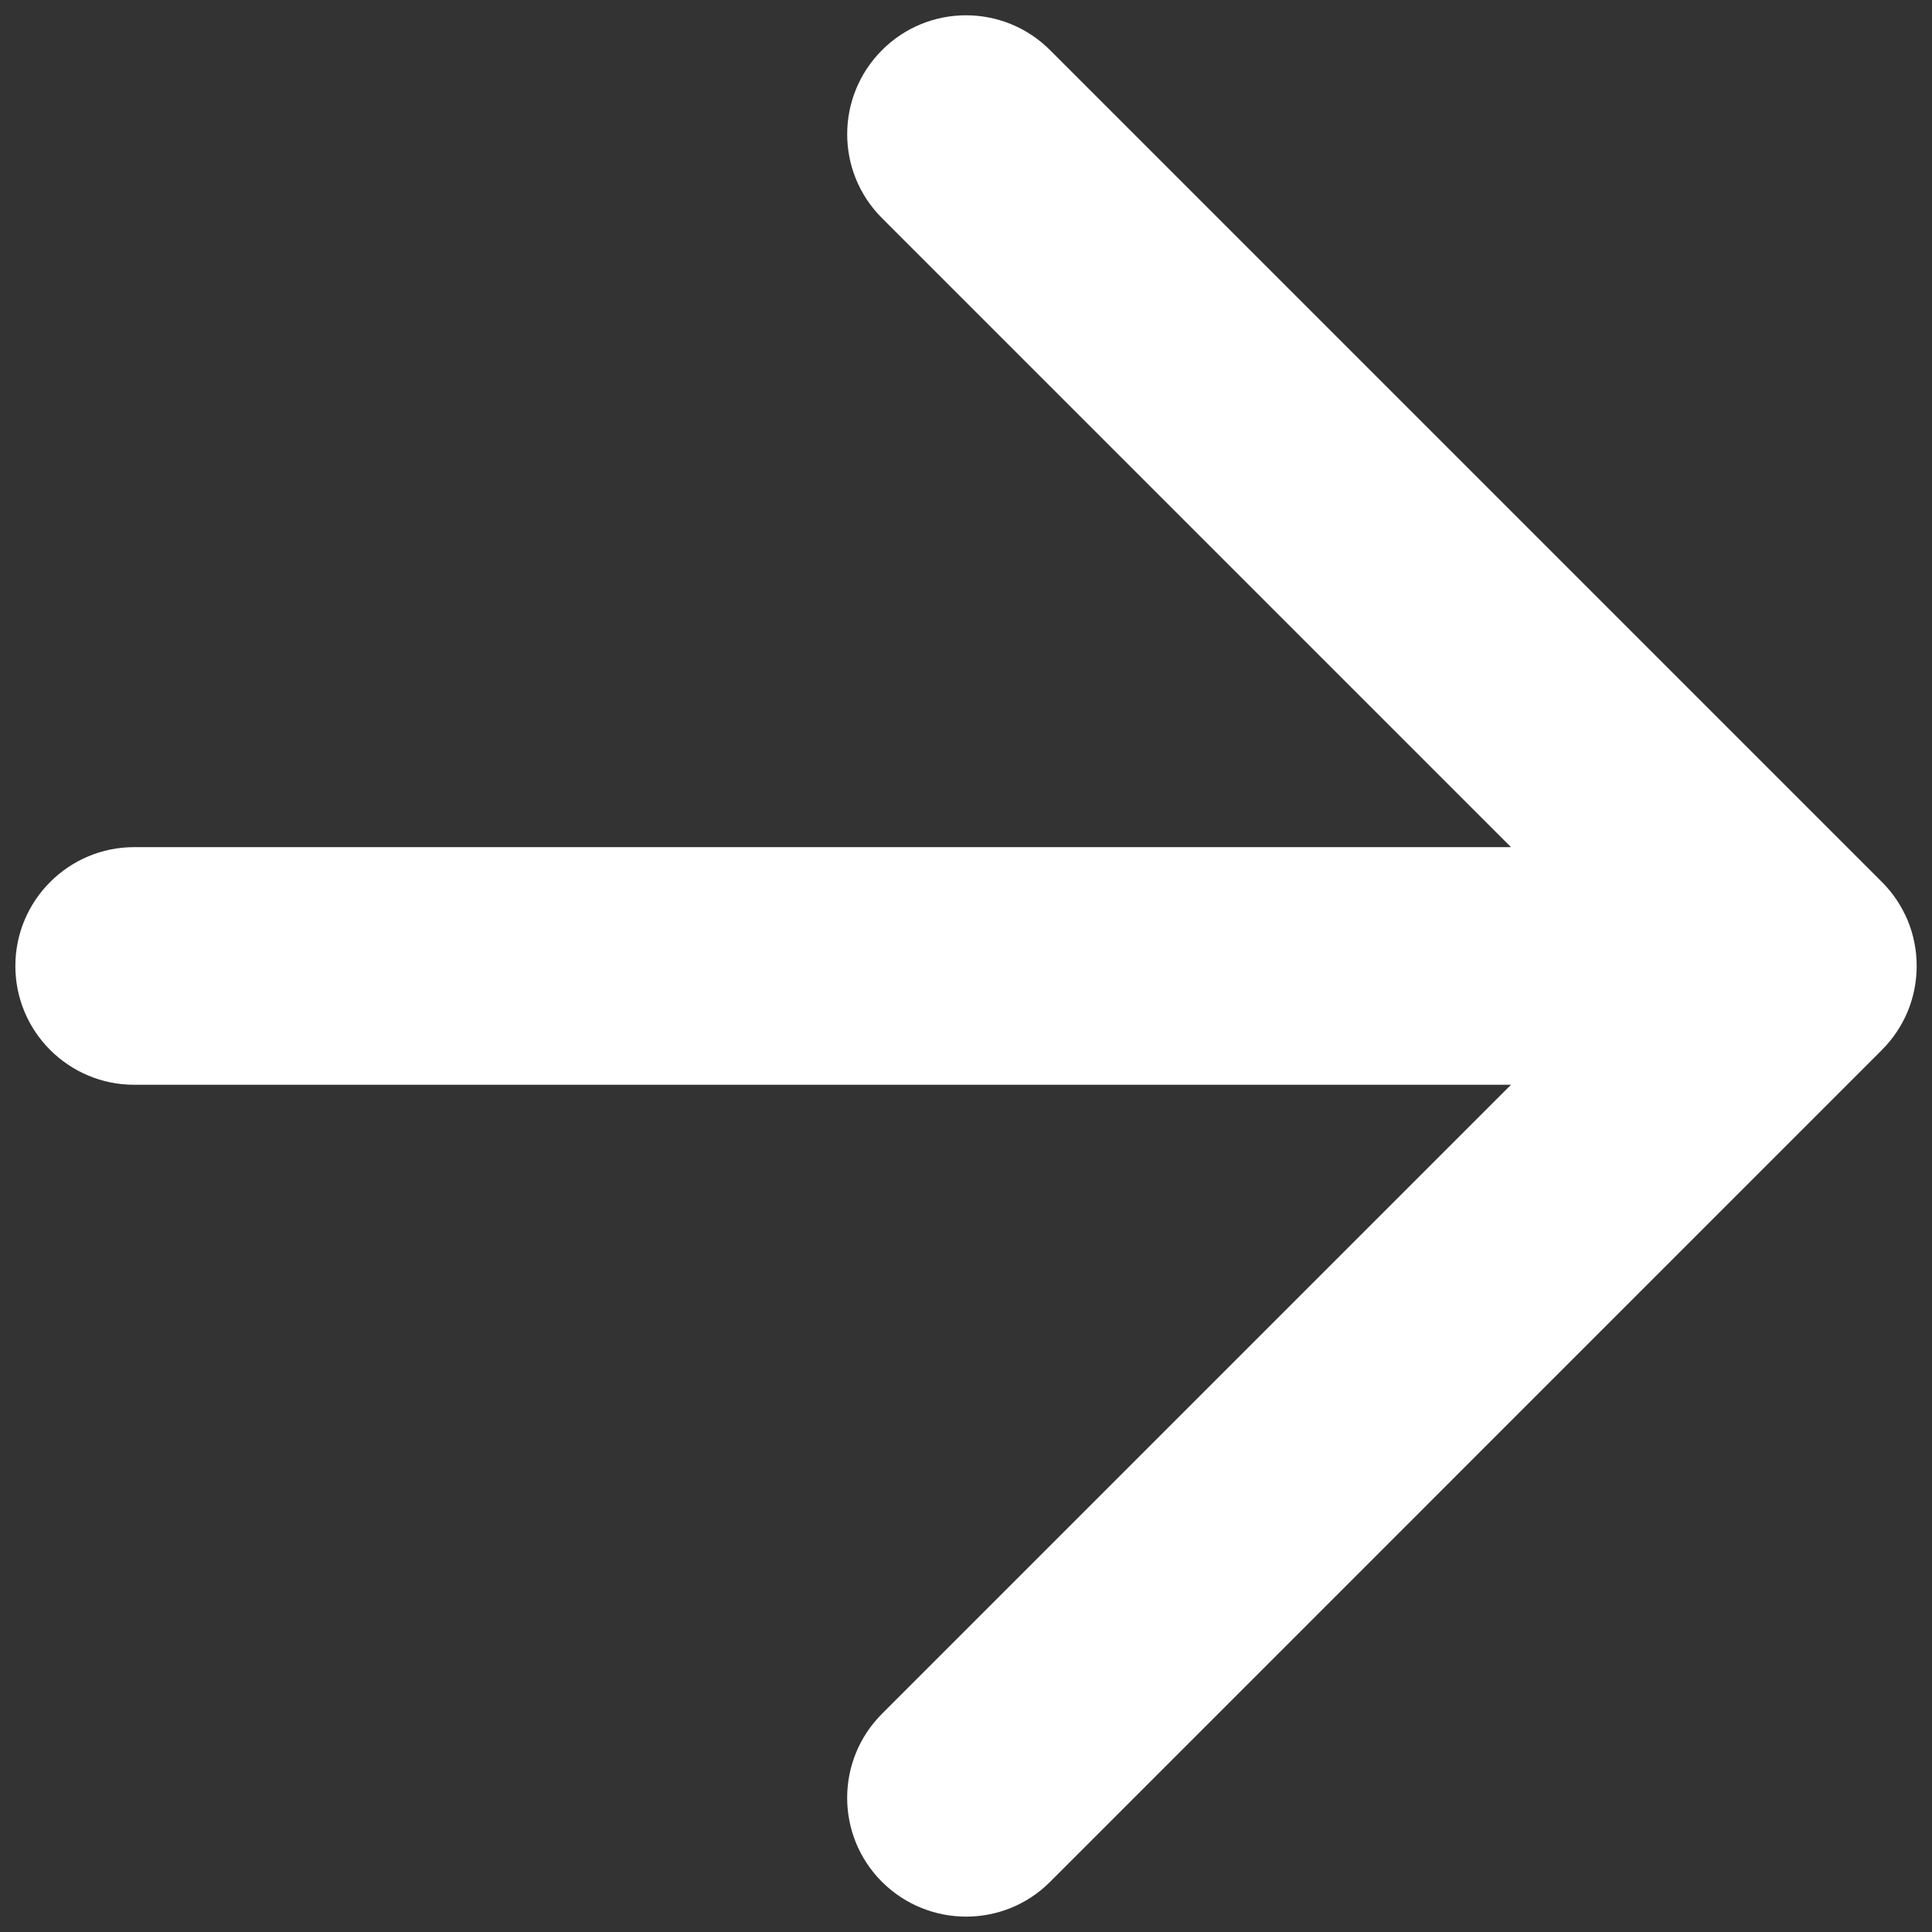
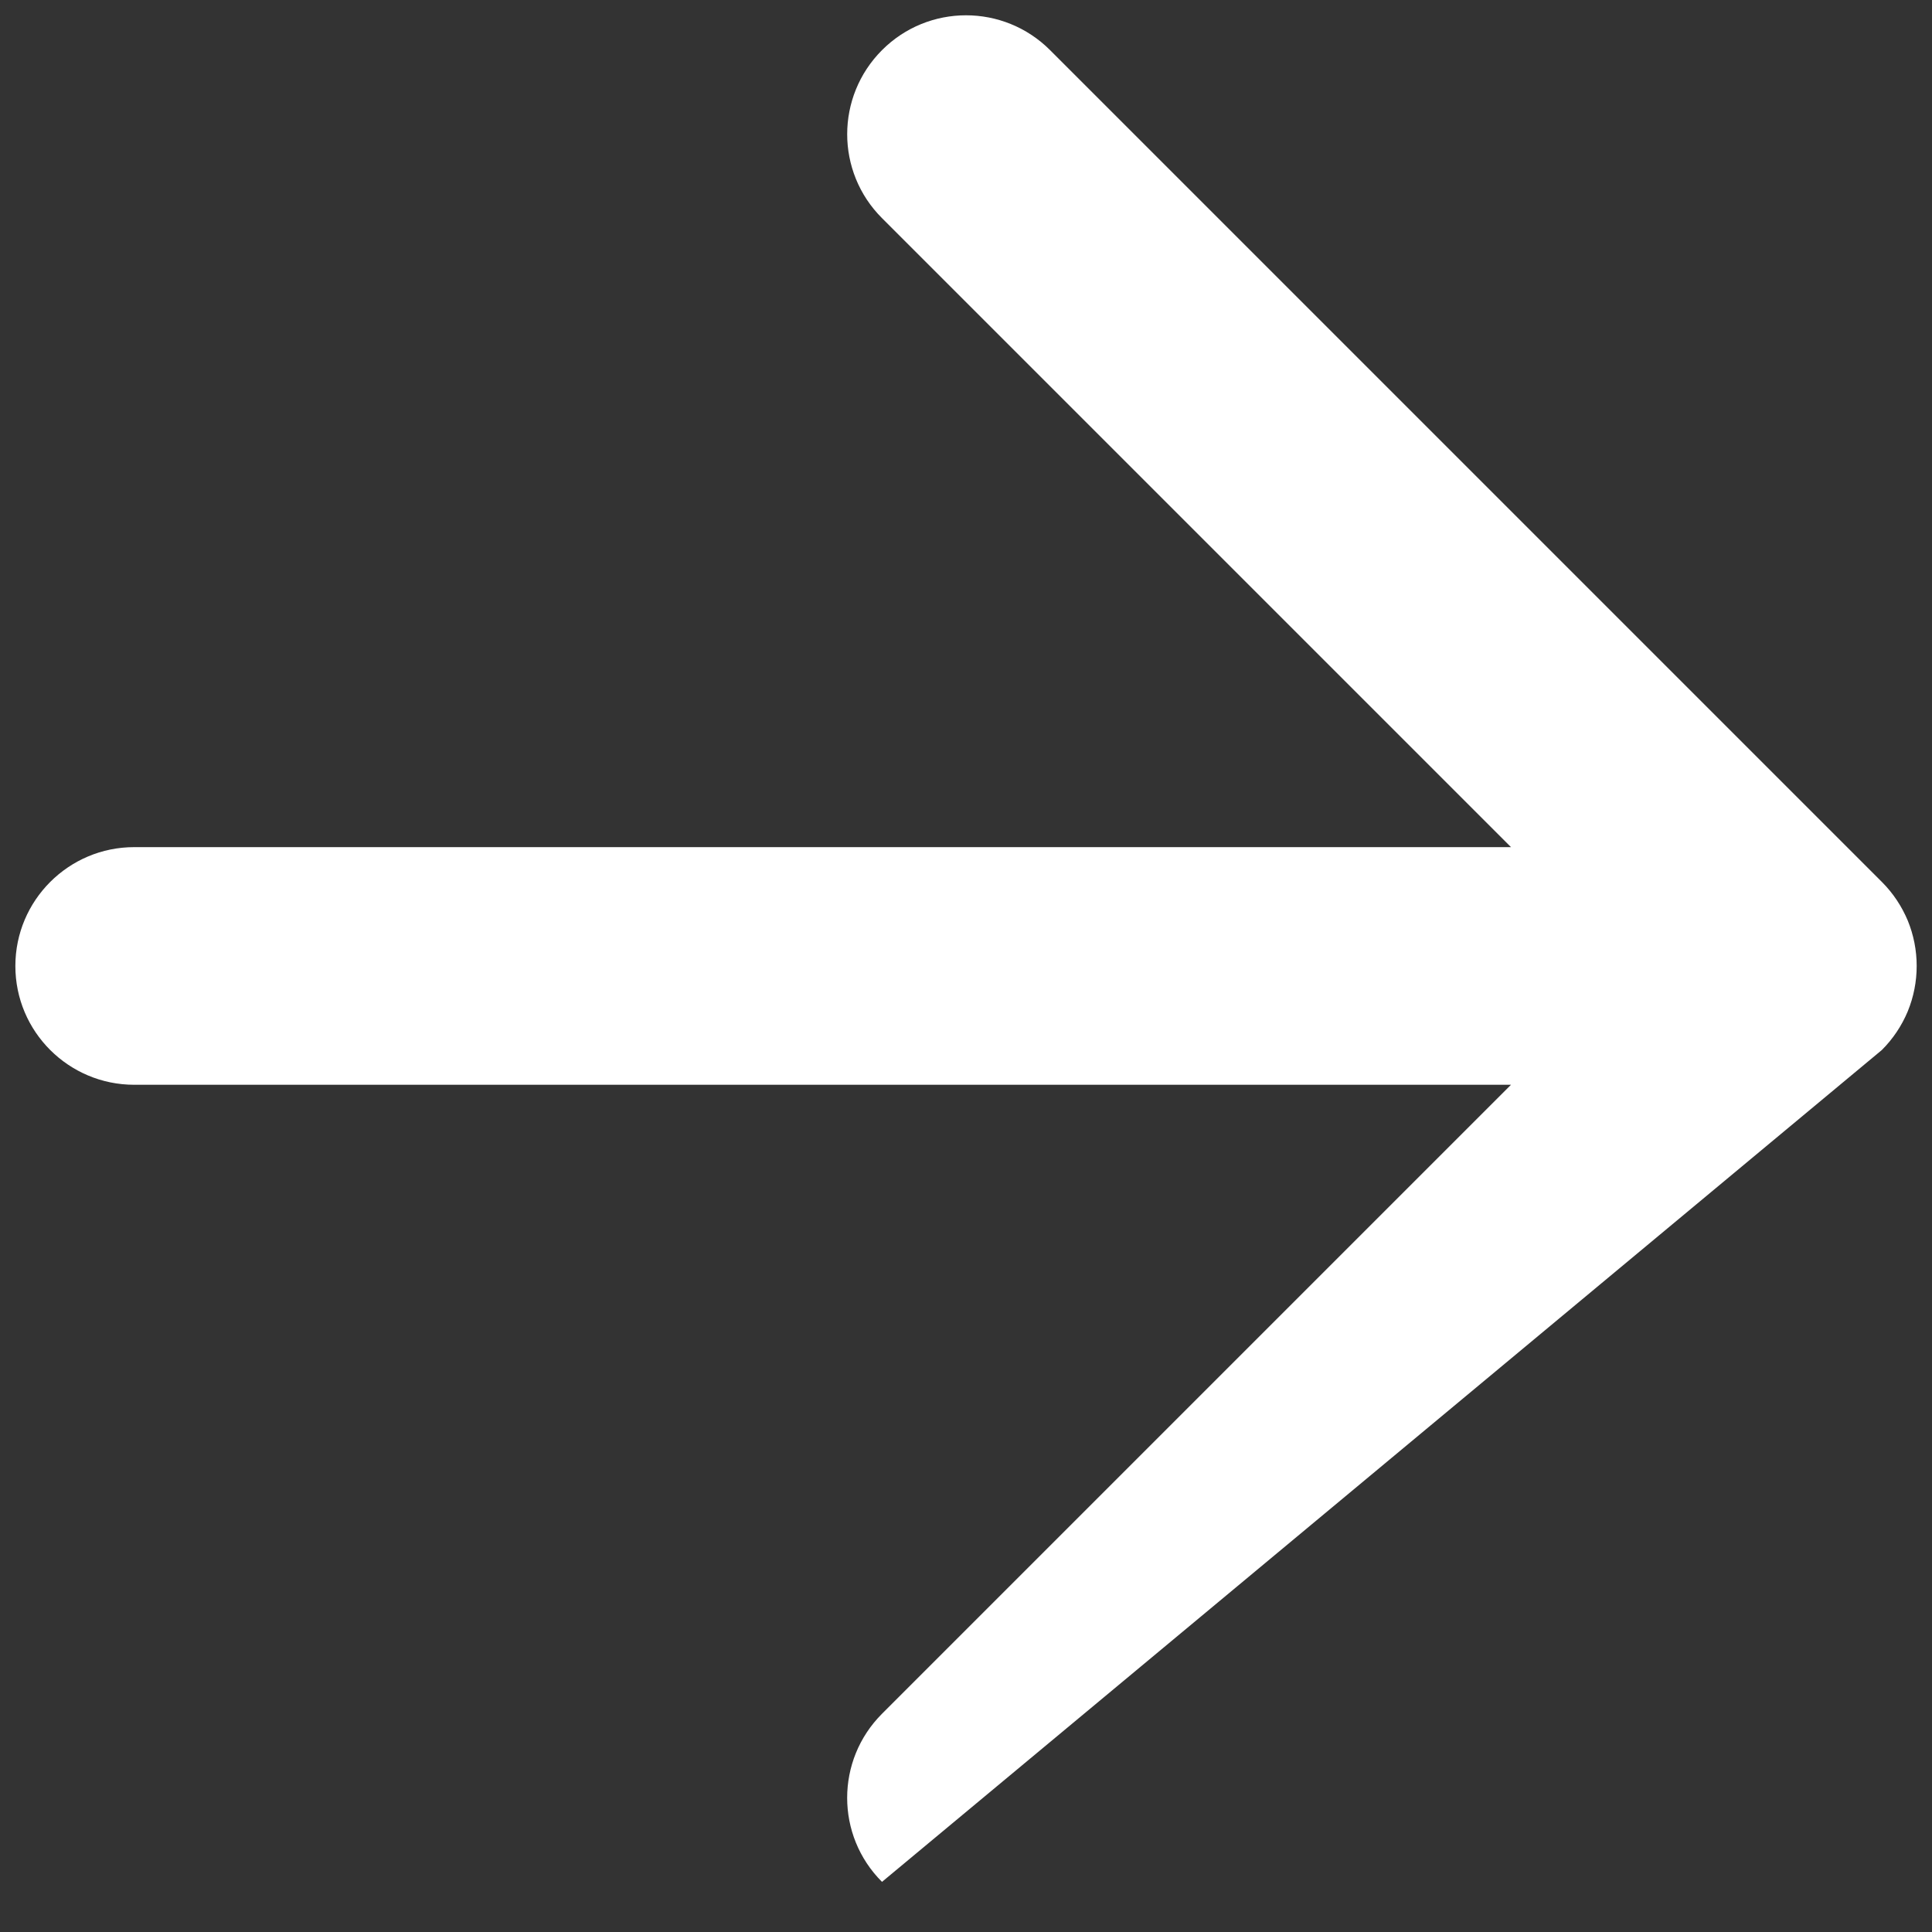
<svg xmlns="http://www.w3.org/2000/svg" width="21px" height="21px" viewBox="0 0 21 21" version="1.1">
  <rect x="0" y="0" width="21" height="21" fill="#333333" stroke="none" />
  <title>icons/feather-icons/arrow-right</title>
  <g id="Symbols" stroke="none" stroke-width="1" fill="none" fill-rule="evenodd">
    <g id="Form" transform="translate(-194, -24)" fill="#ffffff" fill-rule="nonzero">
      <g id="Group" transform="translate(189, 19)">
        <g id="Group" transform="translate(5.167, 5.166)">
-           <path d="M9.42,2.205 L16.257,9.042 L1.292,9.042 C0.579,9.042 0,9.621 0,10.334 C0,11.047 0.579,11.625 1.292,11.625 L16.257,11.625 L9.42,18.462 C8.915,18.967 8.915,19.785 9.42,20.289 C9.925,20.792 10.743,20.794 11.247,20.289 L20.288,11.247 C20.407,11.128 20.503,10.986 20.569,10.828 C20.699,10.512 20.699,10.155 20.569,9.839 C20.505,9.687 20.412,9.544 20.288,9.42 L11.247,0.379 C10.742,-0.126 9.924,-0.126 9.42,0.379 C8.916,0.884 8.915,1.701 9.42,2.205 Z" id="Path" />
+           <path d="M9.42,2.205 L16.257,9.042 L1.292,9.042 C0.579,9.042 0,9.621 0,10.334 C0,11.047 0.579,11.625 1.292,11.625 L16.257,11.625 L9.42,18.462 C8.915,18.967 8.915,19.785 9.42,20.289 L20.288,11.247 C20.407,11.128 20.503,10.986 20.569,10.828 C20.699,10.512 20.699,10.155 20.569,9.839 C20.505,9.687 20.412,9.544 20.288,9.42 L11.247,0.379 C10.742,-0.126 9.924,-0.126 9.42,0.379 C8.916,0.884 8.915,1.701 9.42,2.205 Z" id="Path" />
        </g>
      </g>
    </g>
  </g>
</svg>